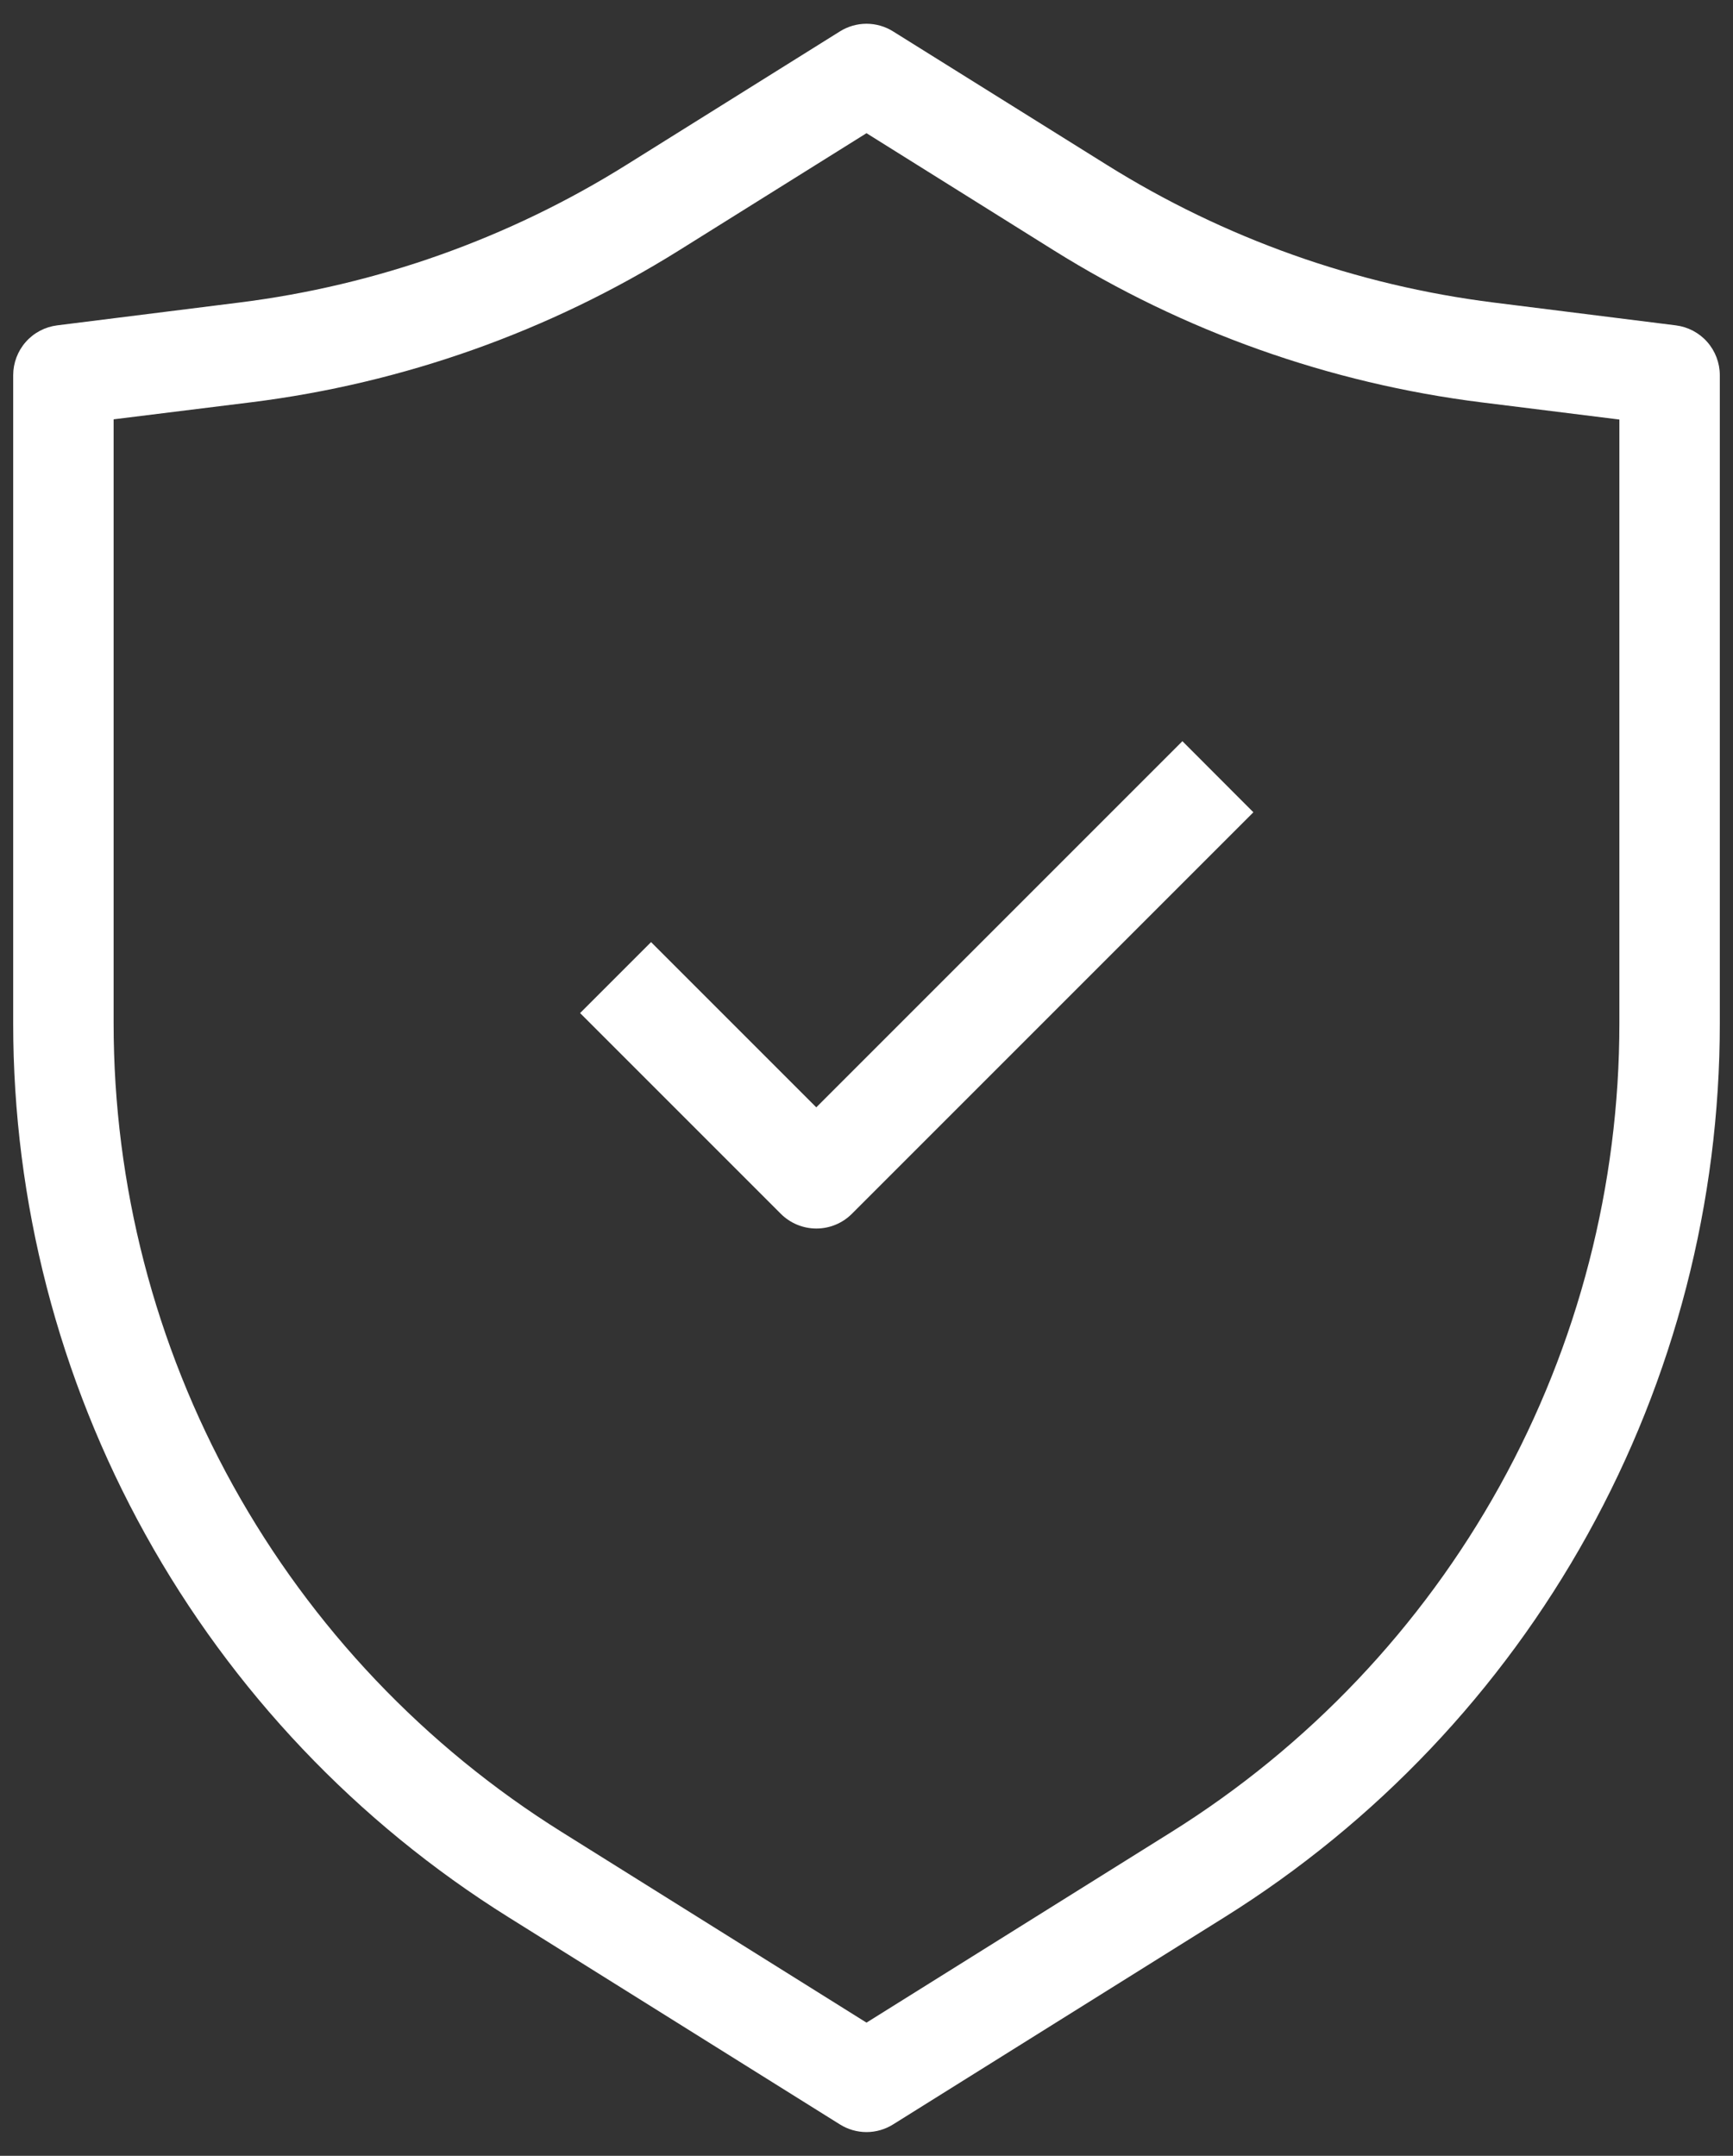
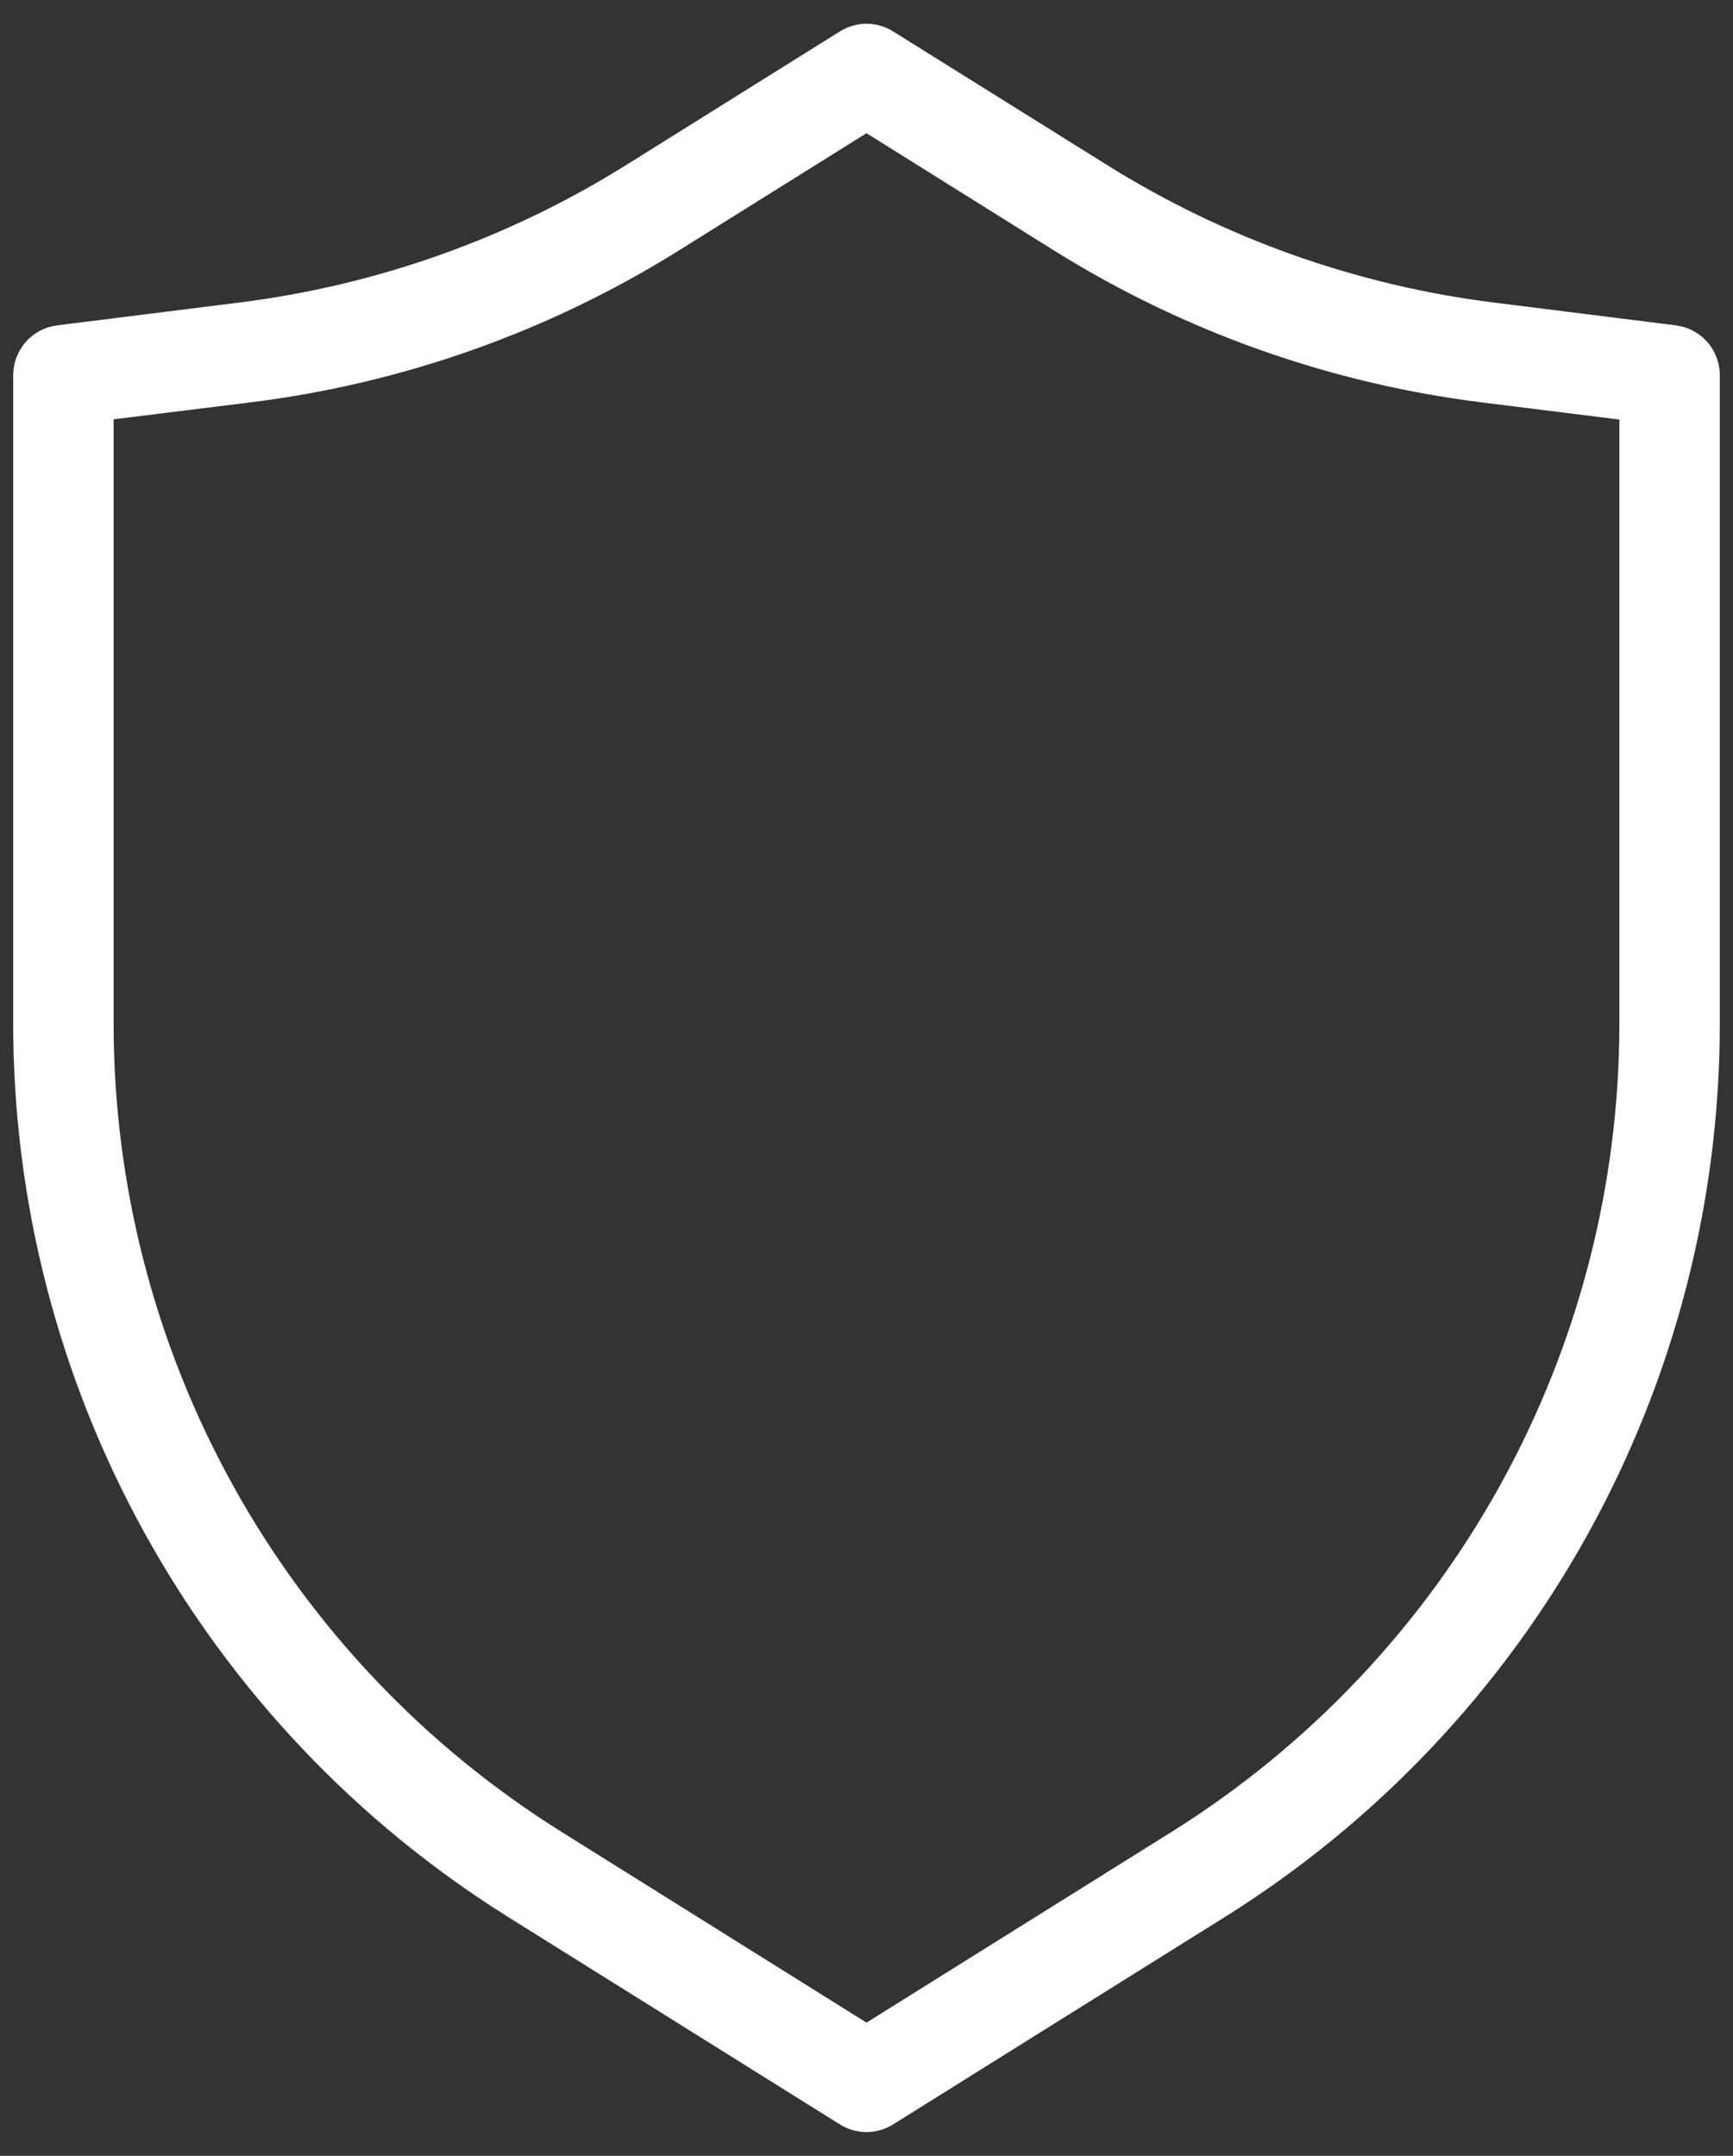
<svg xmlns="http://www.w3.org/2000/svg" width="41" height="51" viewBox="0 0 41 51" fill="none">
  <rect x="0" y="0" width="41" height="51" fill="#333333" stroke="none" />
  <path fill-rule="evenodd" clip-rule="evenodd" d="M19.871 0.743C20.059 0.625 20.277 0.562 20.5 0.562C20.723 0.562 20.941 0.625 21.129 0.743L26.188 3.902C28.968 5.64 32.093 6.751 35.346 7.158L39.647 7.697C39.934 7.733 40.199 7.872 40.39 8.089C40.582 8.306 40.687 8.586 40.688 8.875V24.21C40.688 28.44 39.612 32.6 37.561 36.299C35.511 39.999 32.553 43.116 28.967 45.357L21.129 50.257C20.941 50.375 20.723 50.438 20.5 50.438C20.277 50.438 20.059 50.375 19.871 50.257L12.033 45.357C8.446 43.116 5.489 39.999 3.439 36.299C1.388 32.6 0.312 28.44 0.312 24.21V8.875C0.313 8.586 0.418 8.306 0.61 8.089C0.801 7.872 1.066 7.733 1.353 7.697L5.654 7.158C8.907 6.752 12.034 5.641 14.814 3.904L19.871 0.743ZM20.5 3.151L16.073 5.918C13 7.839 9.545 9.067 5.948 9.516L2.688 9.92V24.21C2.688 28.037 3.661 31.8 5.516 35.147C7.371 38.493 10.047 41.313 13.292 43.341L20.5 47.849L27.708 43.343C30.953 41.315 33.629 38.495 35.484 35.148C37.339 31.801 38.312 28.037 38.312 24.21V9.925L35.052 9.519C31.455 9.069 28 7.841 24.927 5.92L20.5 3.151Z" fill="white" />
-   <path fill-rule="evenodd" clip-rule="evenodd" d="M29.653 19.216L20.153 28.716C19.931 28.938 19.629 29.063 19.314 29.063C18.999 29.063 18.697 28.938 18.474 28.716L13.724 23.966L15.403 22.287L19.312 26.196L27.974 17.534L29.653 19.216Z" fill="white" />
</svg>